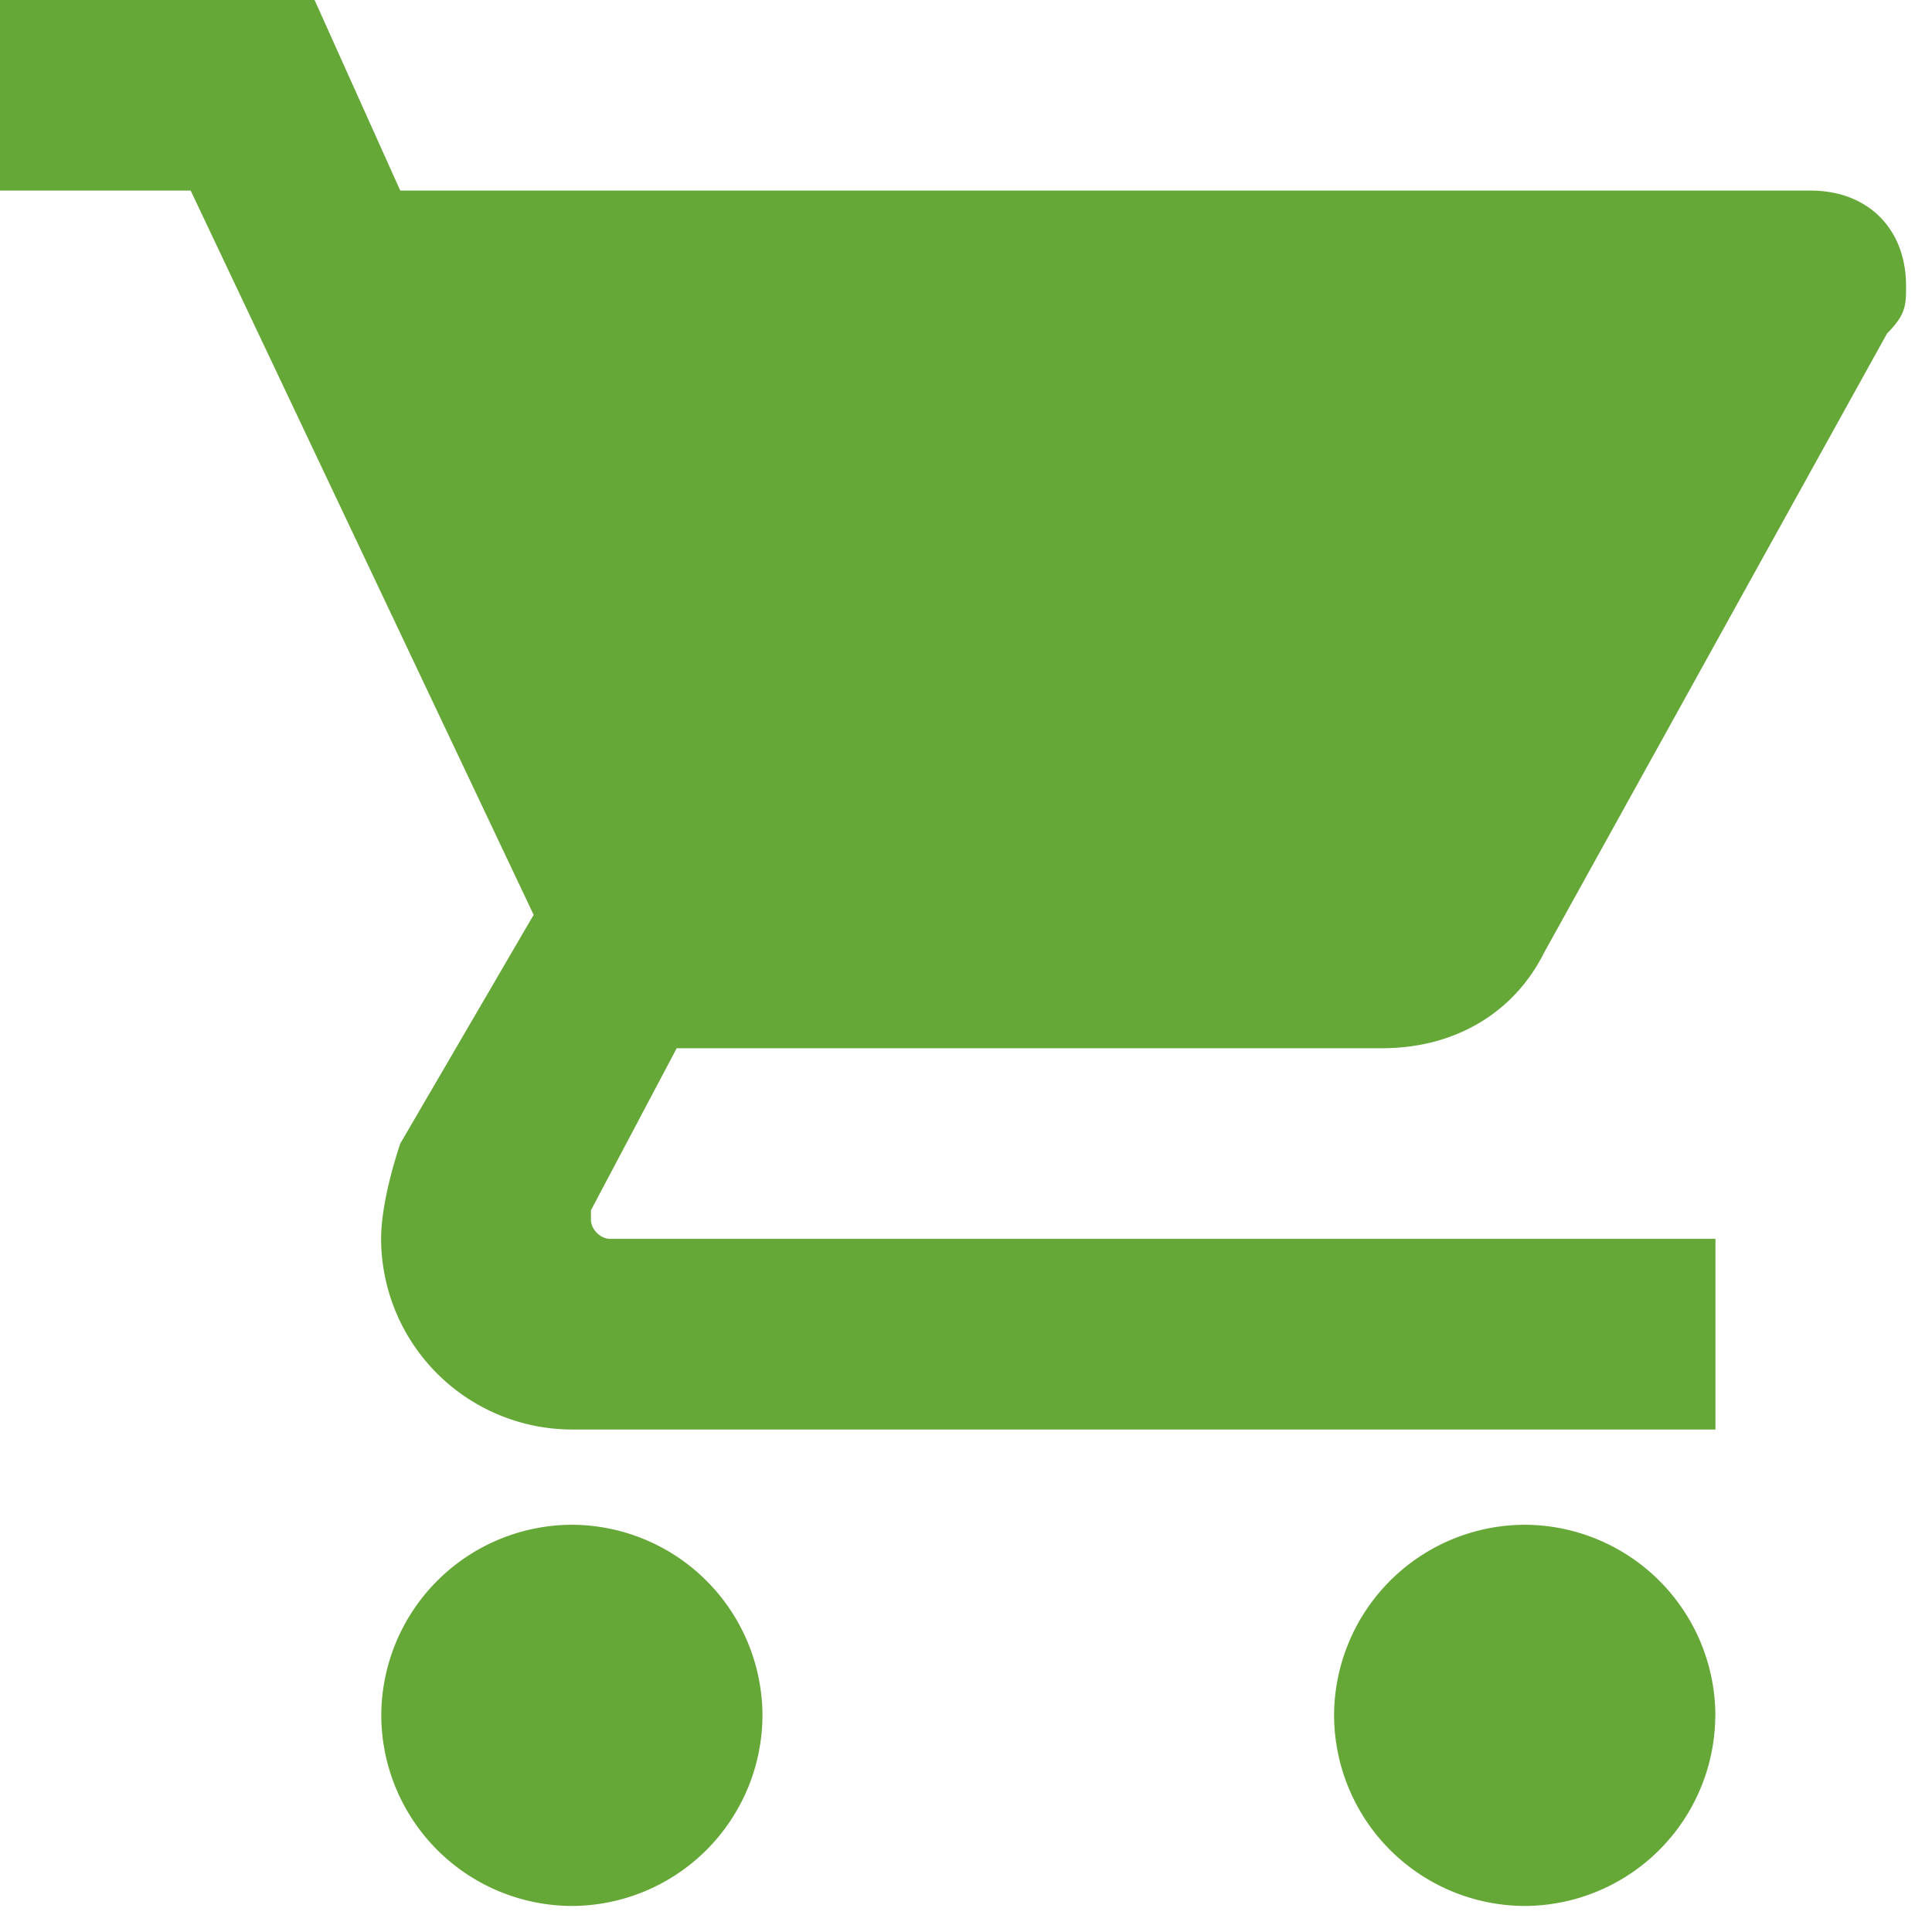
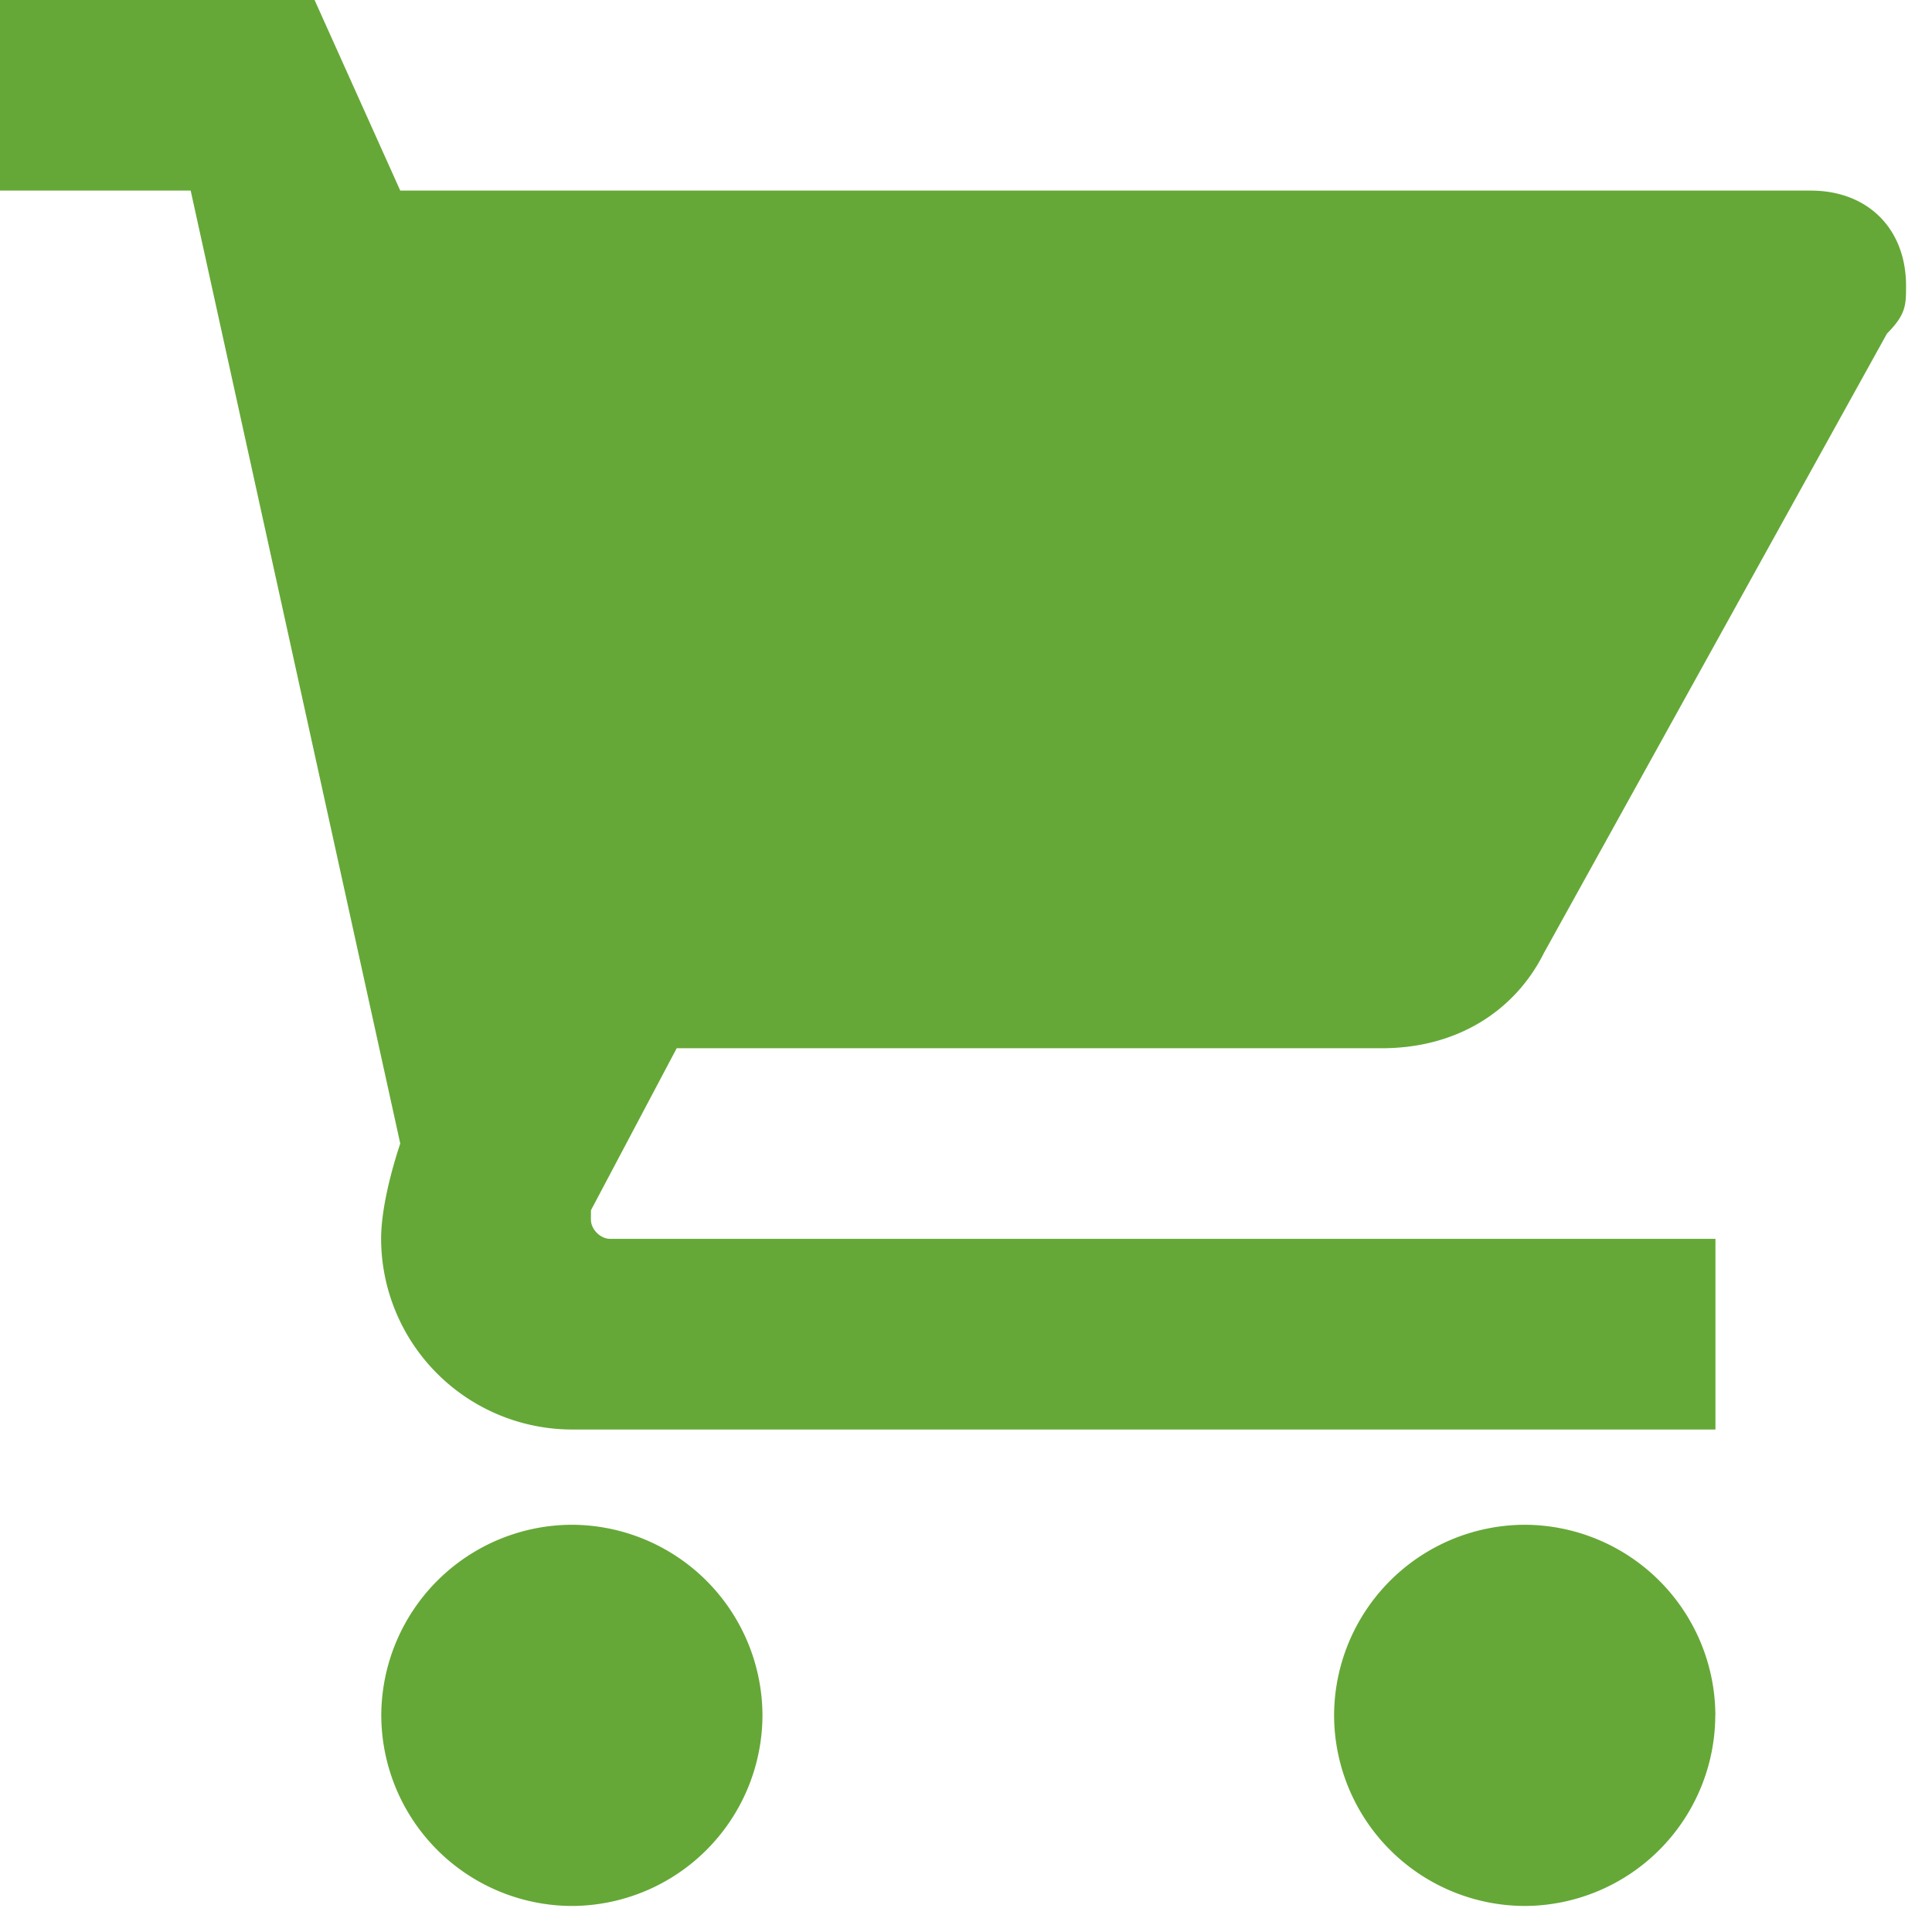
<svg xmlns="http://www.w3.org/2000/svg" width="23" height="23" viewBox="0 0 23 23">
  <g>
    <g>
-       <path fill="#65a837" d="M20.42 20.42a2.276 2.276 0 0 1-2.268 2.27 2.276 2.276 0 0 1-2.27-2.27 2.276 2.276 0 0 1 2.27-2.268 2.276 2.276 0 0 1 2.269 2.269zM3.745 0l1.02 2.269h16.791c.68 0 1.135.454 1.135 1.134 0 .227 0 .34-.227.568l-4.084 7.374c-.34.68-1.022 1.134-1.93 1.134H8.056l-1.021 1.929v.113c0 .114.113.227.227.227h13.16v2.27H6.807a2.276 2.276 0 0 1-2.27-2.27c0-.34.114-.794.228-1.134l1.588-2.723L2.27 2.269H0V0zm5.332 20.42a2.276 2.276 0 0 1-2.27 2.27 2.276 2.276 0 0 1-2.268-2.27 2.276 2.276 0 0 1 2.269-2.268 2.276 2.276 0 0 1 2.269 2.269z" />
+       <path fill="#65a837" d="M20.42 20.42a2.276 2.276 0 0 1-2.268 2.27 2.276 2.276 0 0 1-2.27-2.27 2.276 2.276 0 0 1 2.27-2.268 2.276 2.276 0 0 1 2.269 2.269zM3.745 0l1.02 2.269h16.791c.68 0 1.135.454 1.135 1.134 0 .227 0 .34-.227.568l-4.084 7.374c-.34.68-1.022 1.134-1.93 1.134H8.056l-1.021 1.929v.113c0 .114.113.227.227.227h13.16v2.27H6.807a2.276 2.276 0 0 1-2.27-2.27c0-.34.114-.794.228-1.134L2.27 2.269H0V0zm5.332 20.42a2.276 2.276 0 0 1-2.27 2.27 2.276 2.276 0 0 1-2.268-2.27 2.276 2.276 0 0 1 2.269-2.268 2.276 2.276 0 0 1 2.269 2.269z" />
    </g>
  </g>
</svg>